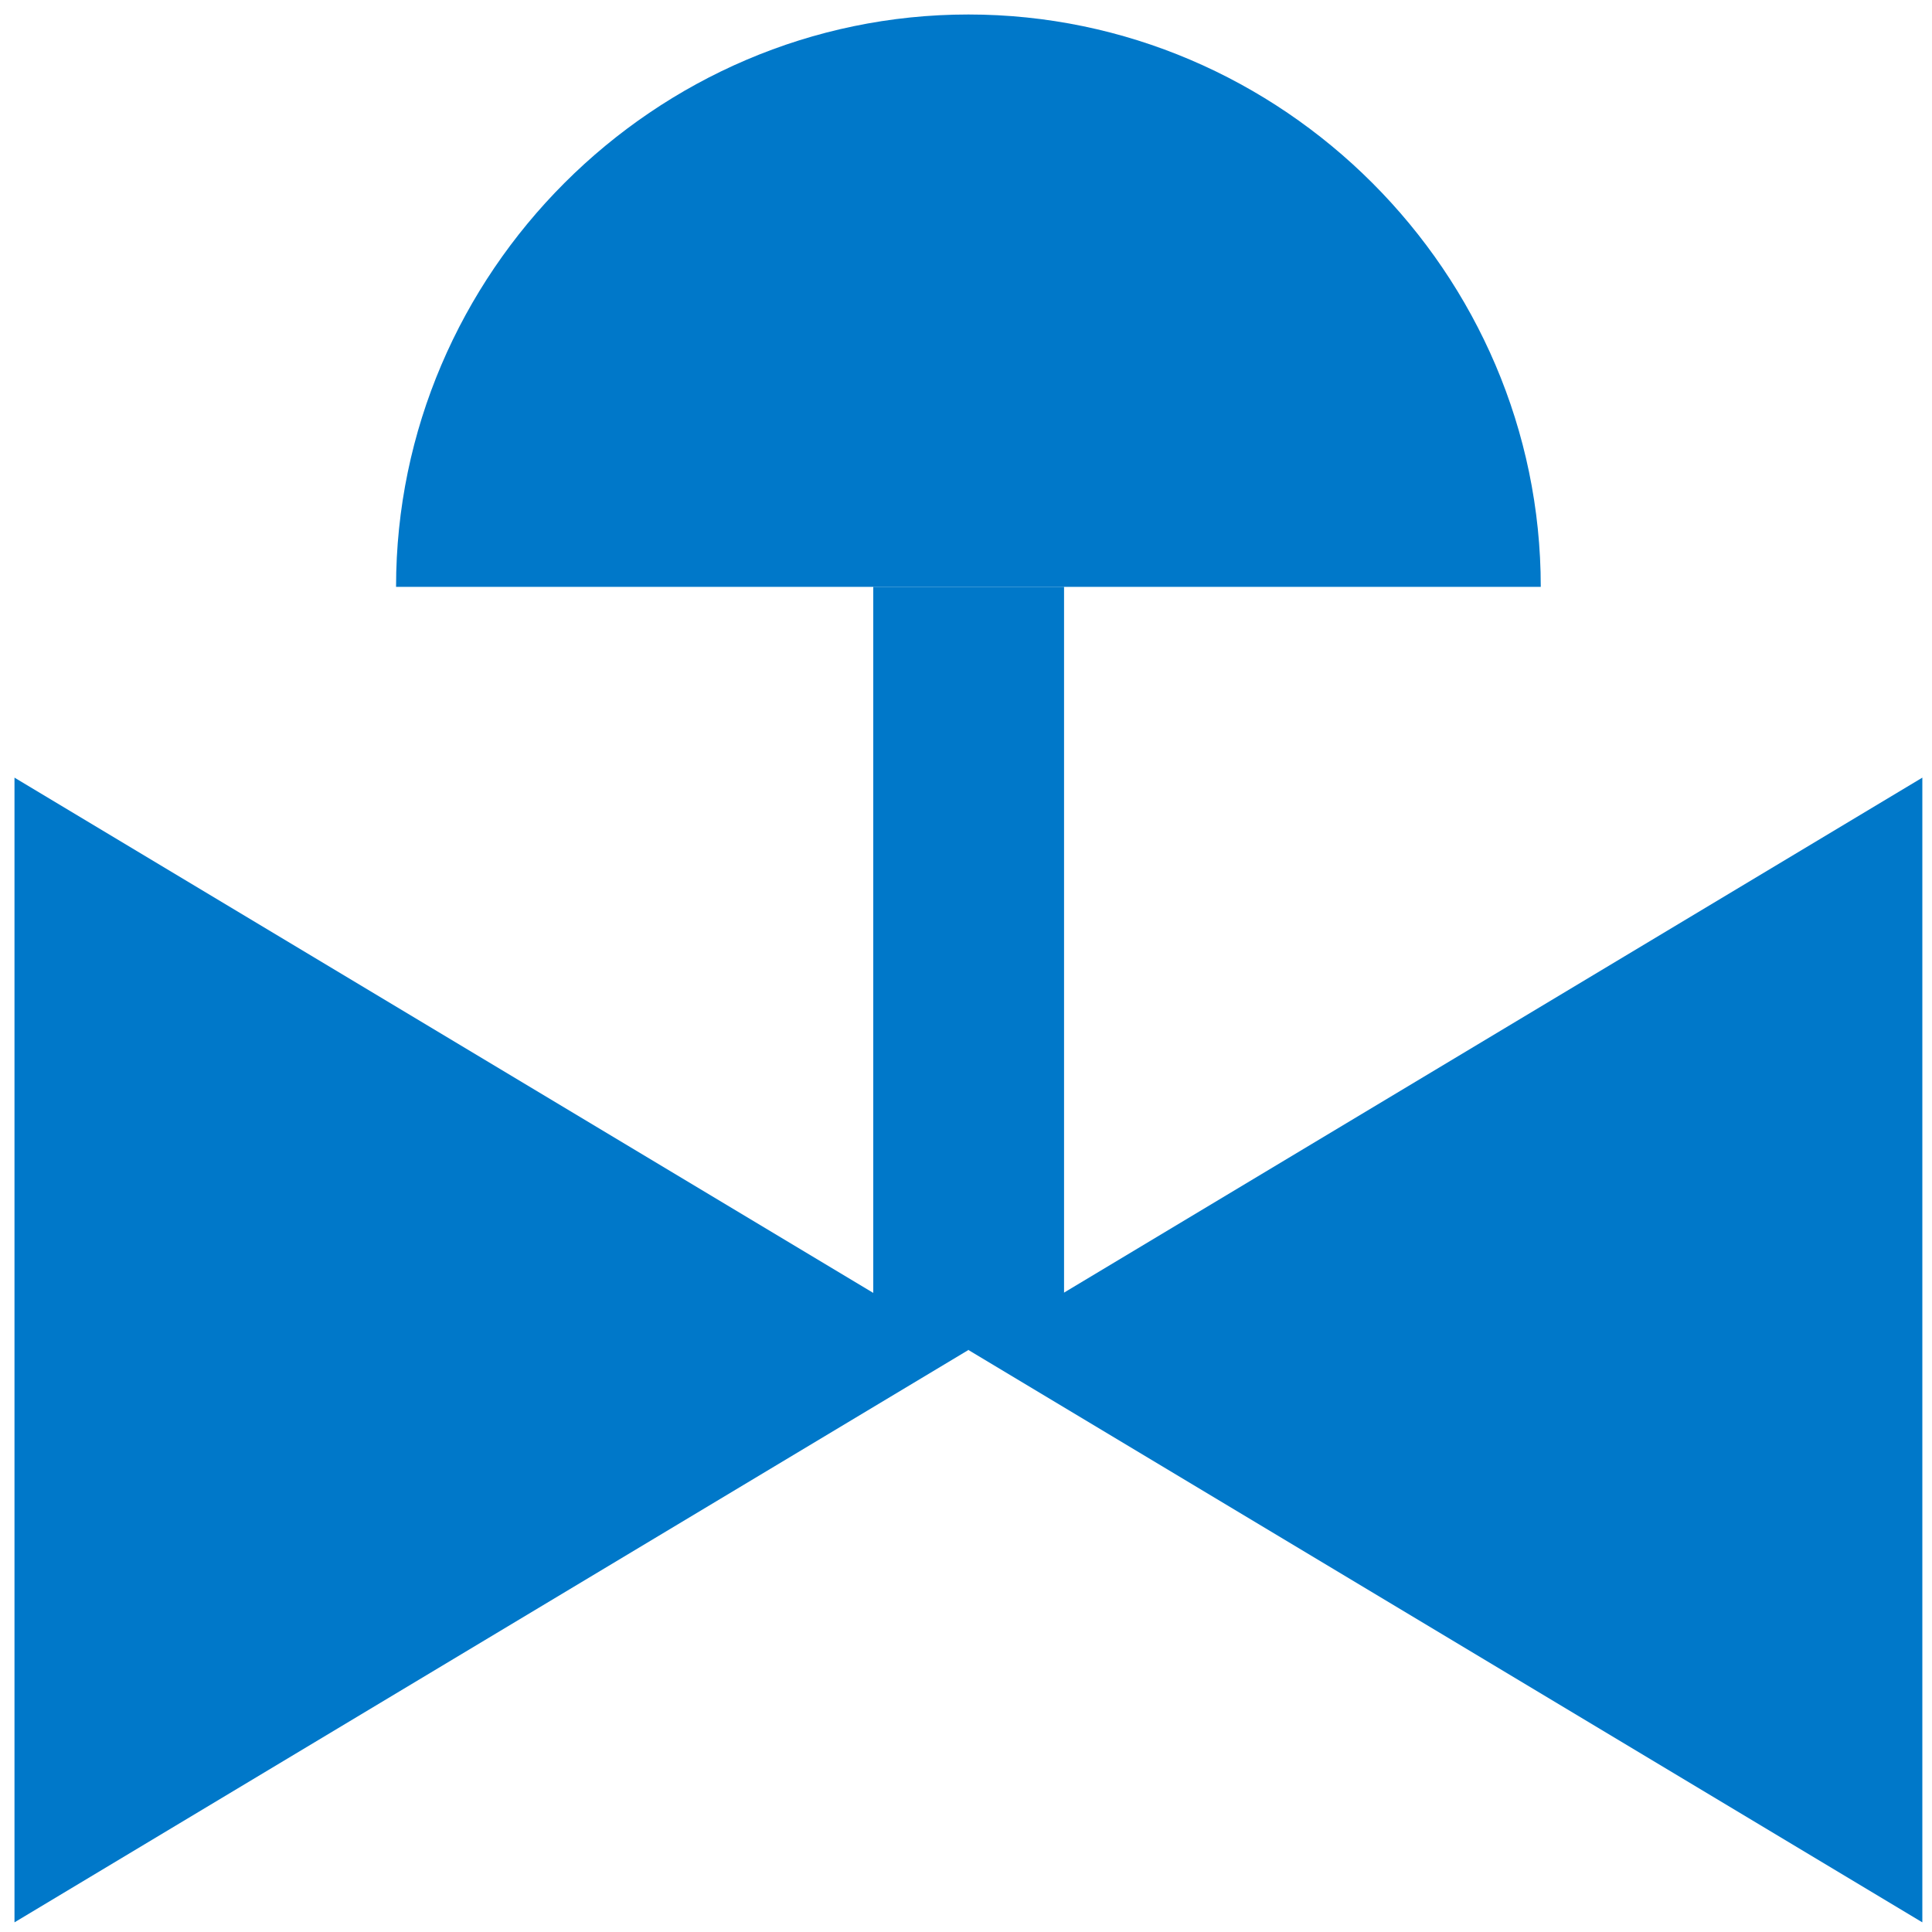
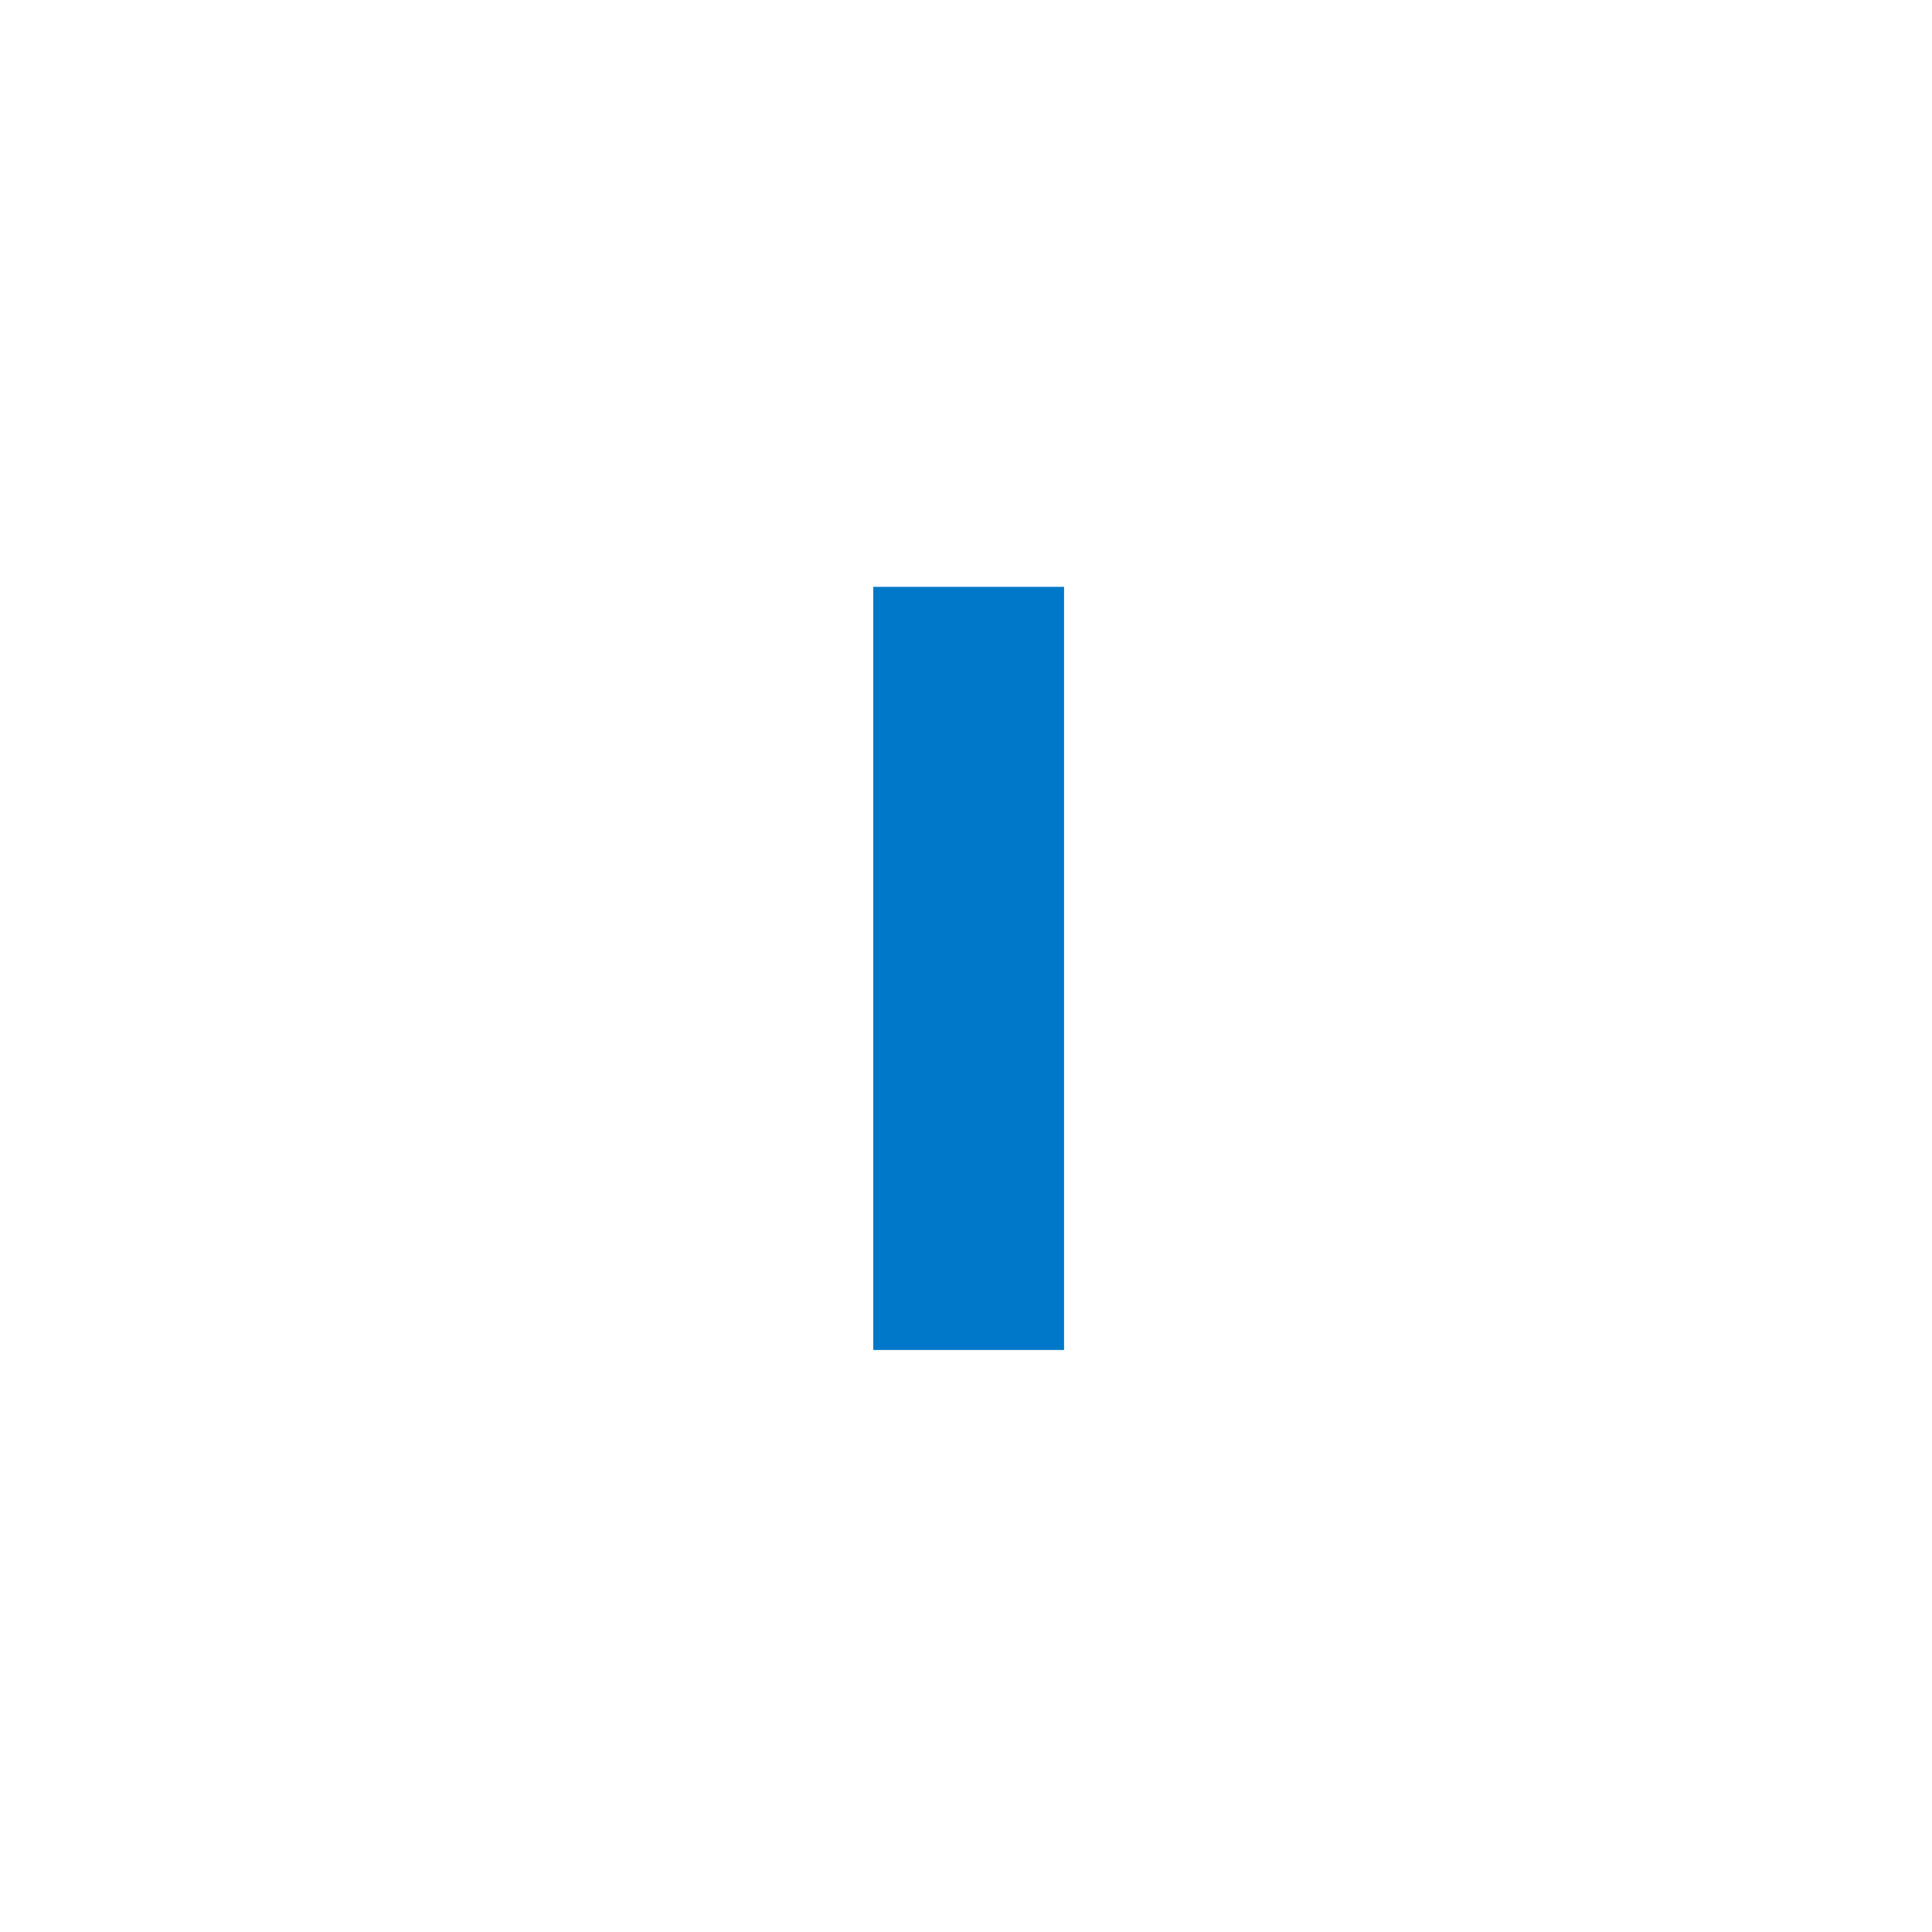
<svg xmlns="http://www.w3.org/2000/svg" version="1.1" id="Layer_1" x="0px" y="0px" viewBox="0 0 400 400" style="enable-background:new 0 0 400 400;" xml:space="preserve">
  <style type="text/css">
	.st0{fill:#0078C9;}
</style>
  <rect x="180.8" y="121.5" class="st0" width="39.5" height="158" />
-   <polygon class="st0" points="3,398 3,161 200.5,279.5 " />
-   <polygon class="st0" points="398,161 398,398 200.5,279.5 " />
-   <path class="st0" d="M200.5,121.5H82C82,56.5,135.5,3,200.5,3S319,56.5,319,121.5H200.5z" />
</svg>